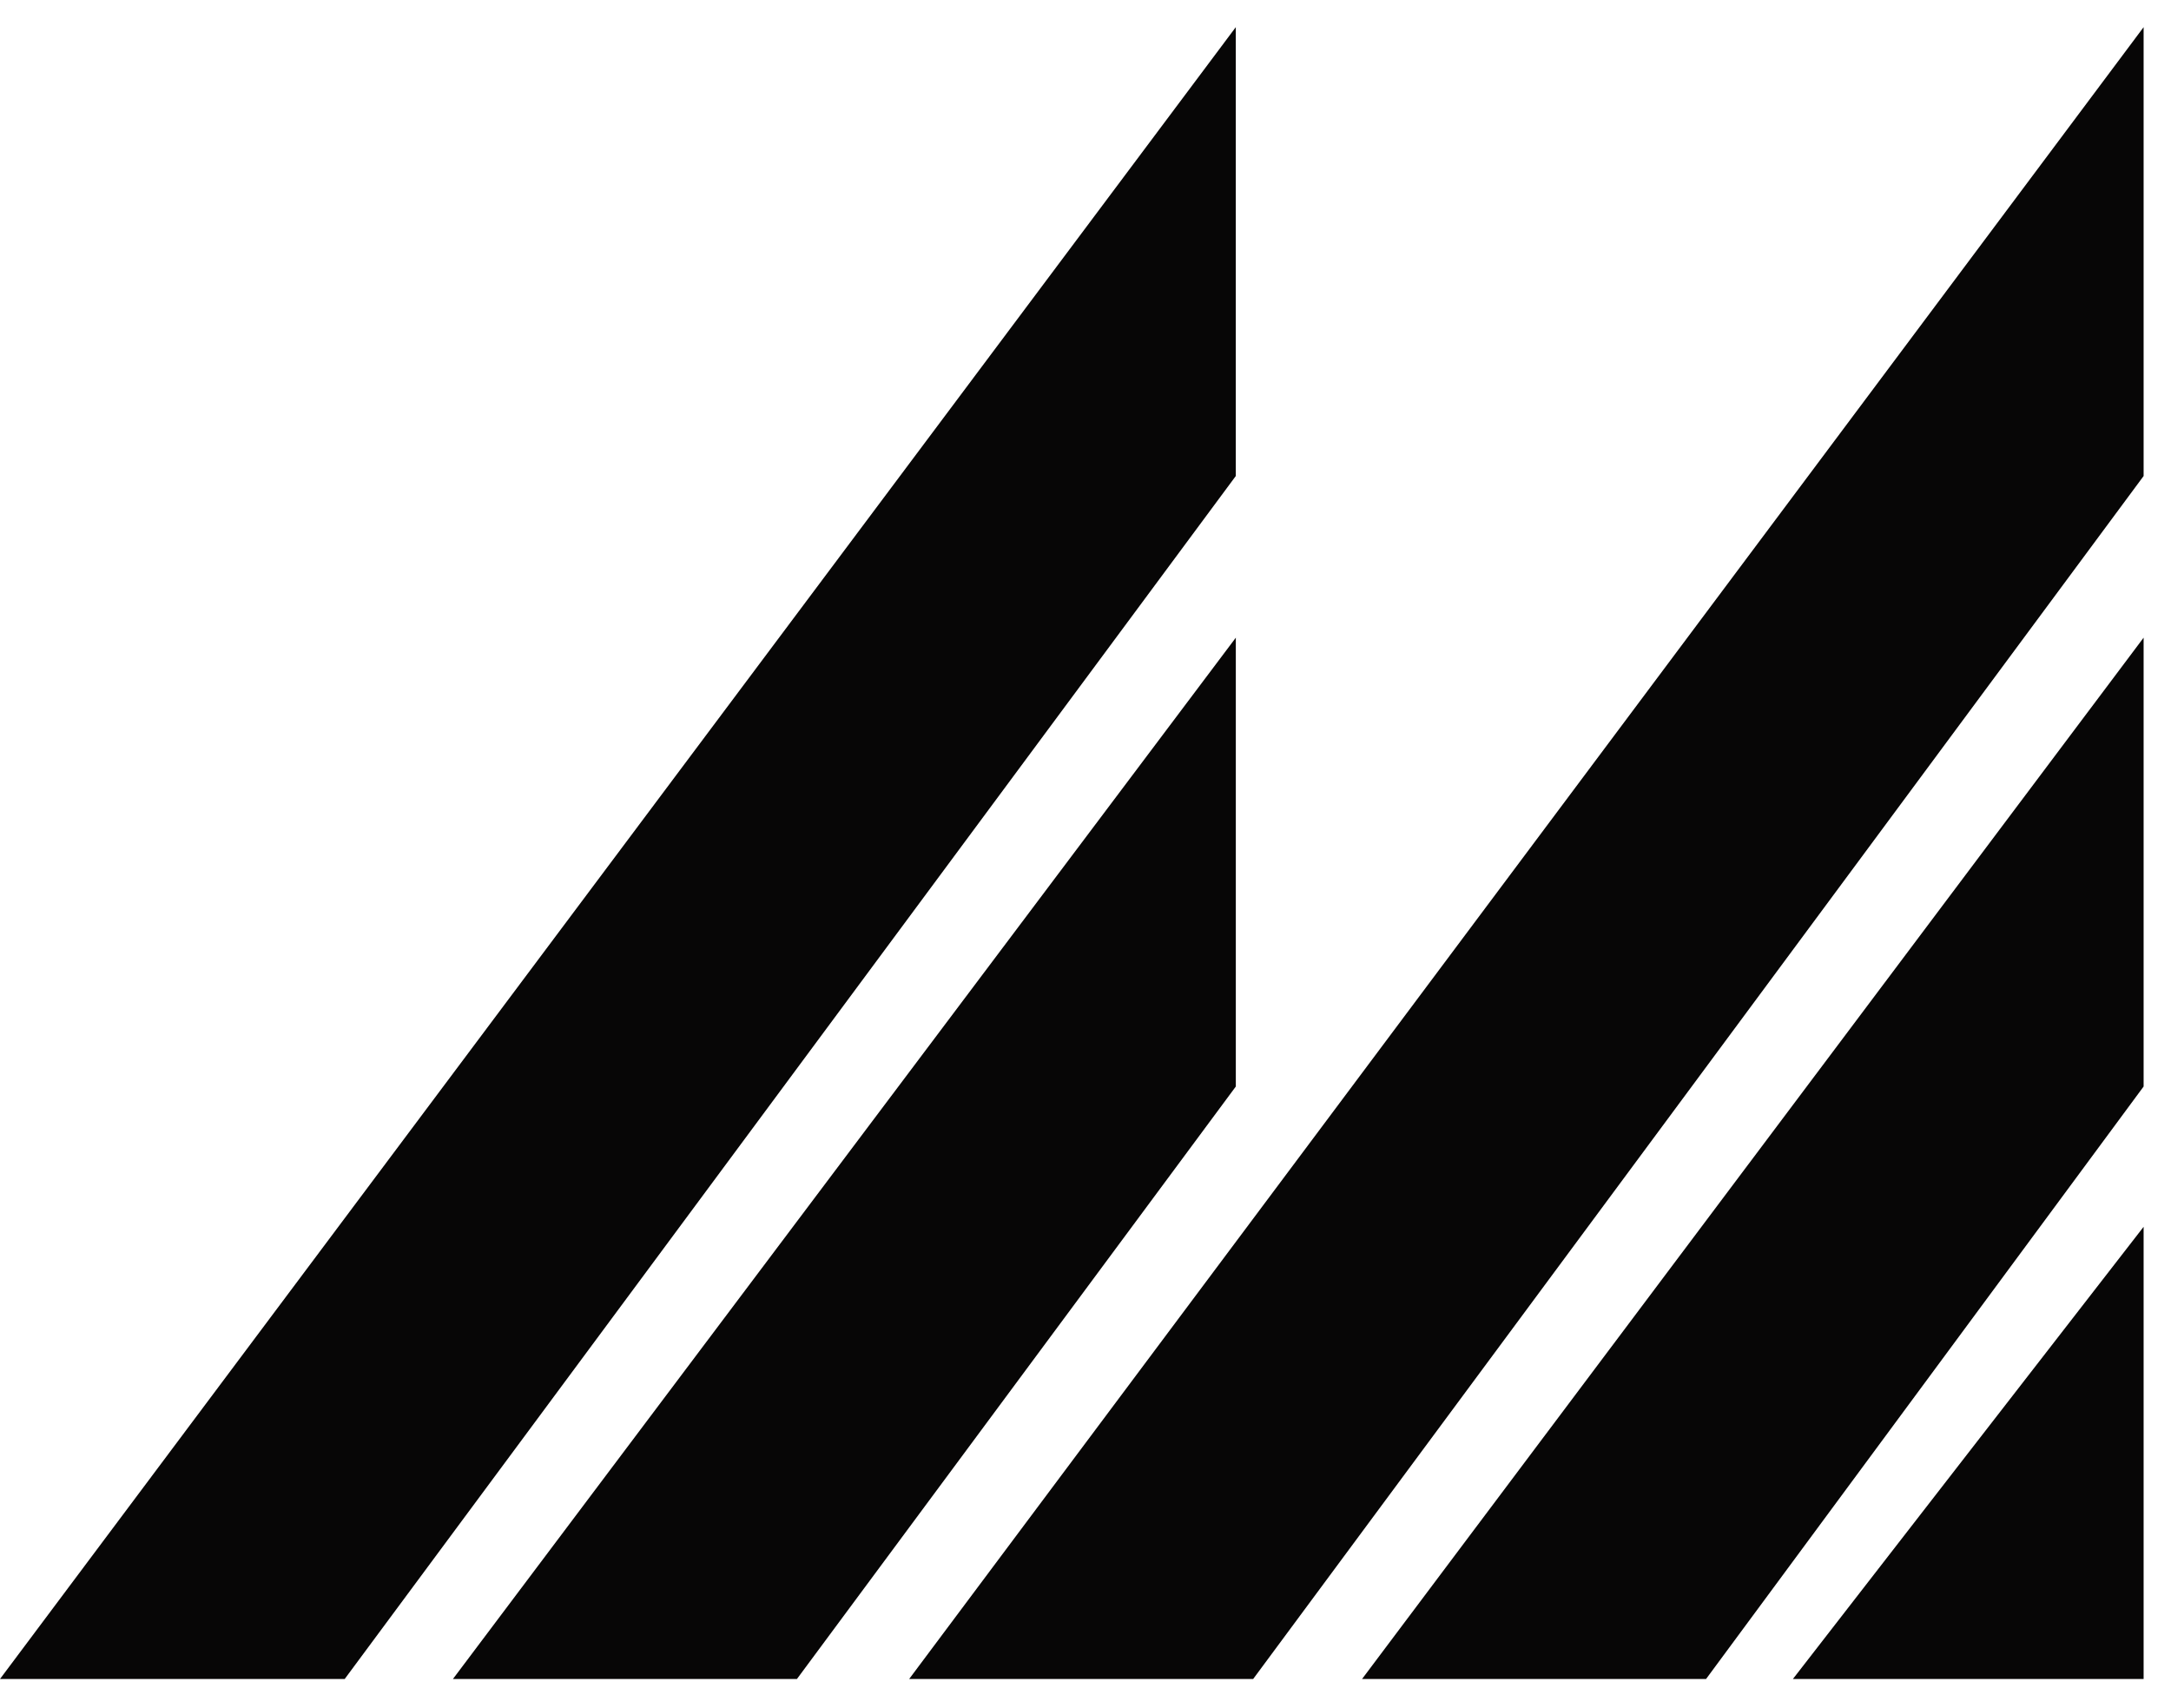
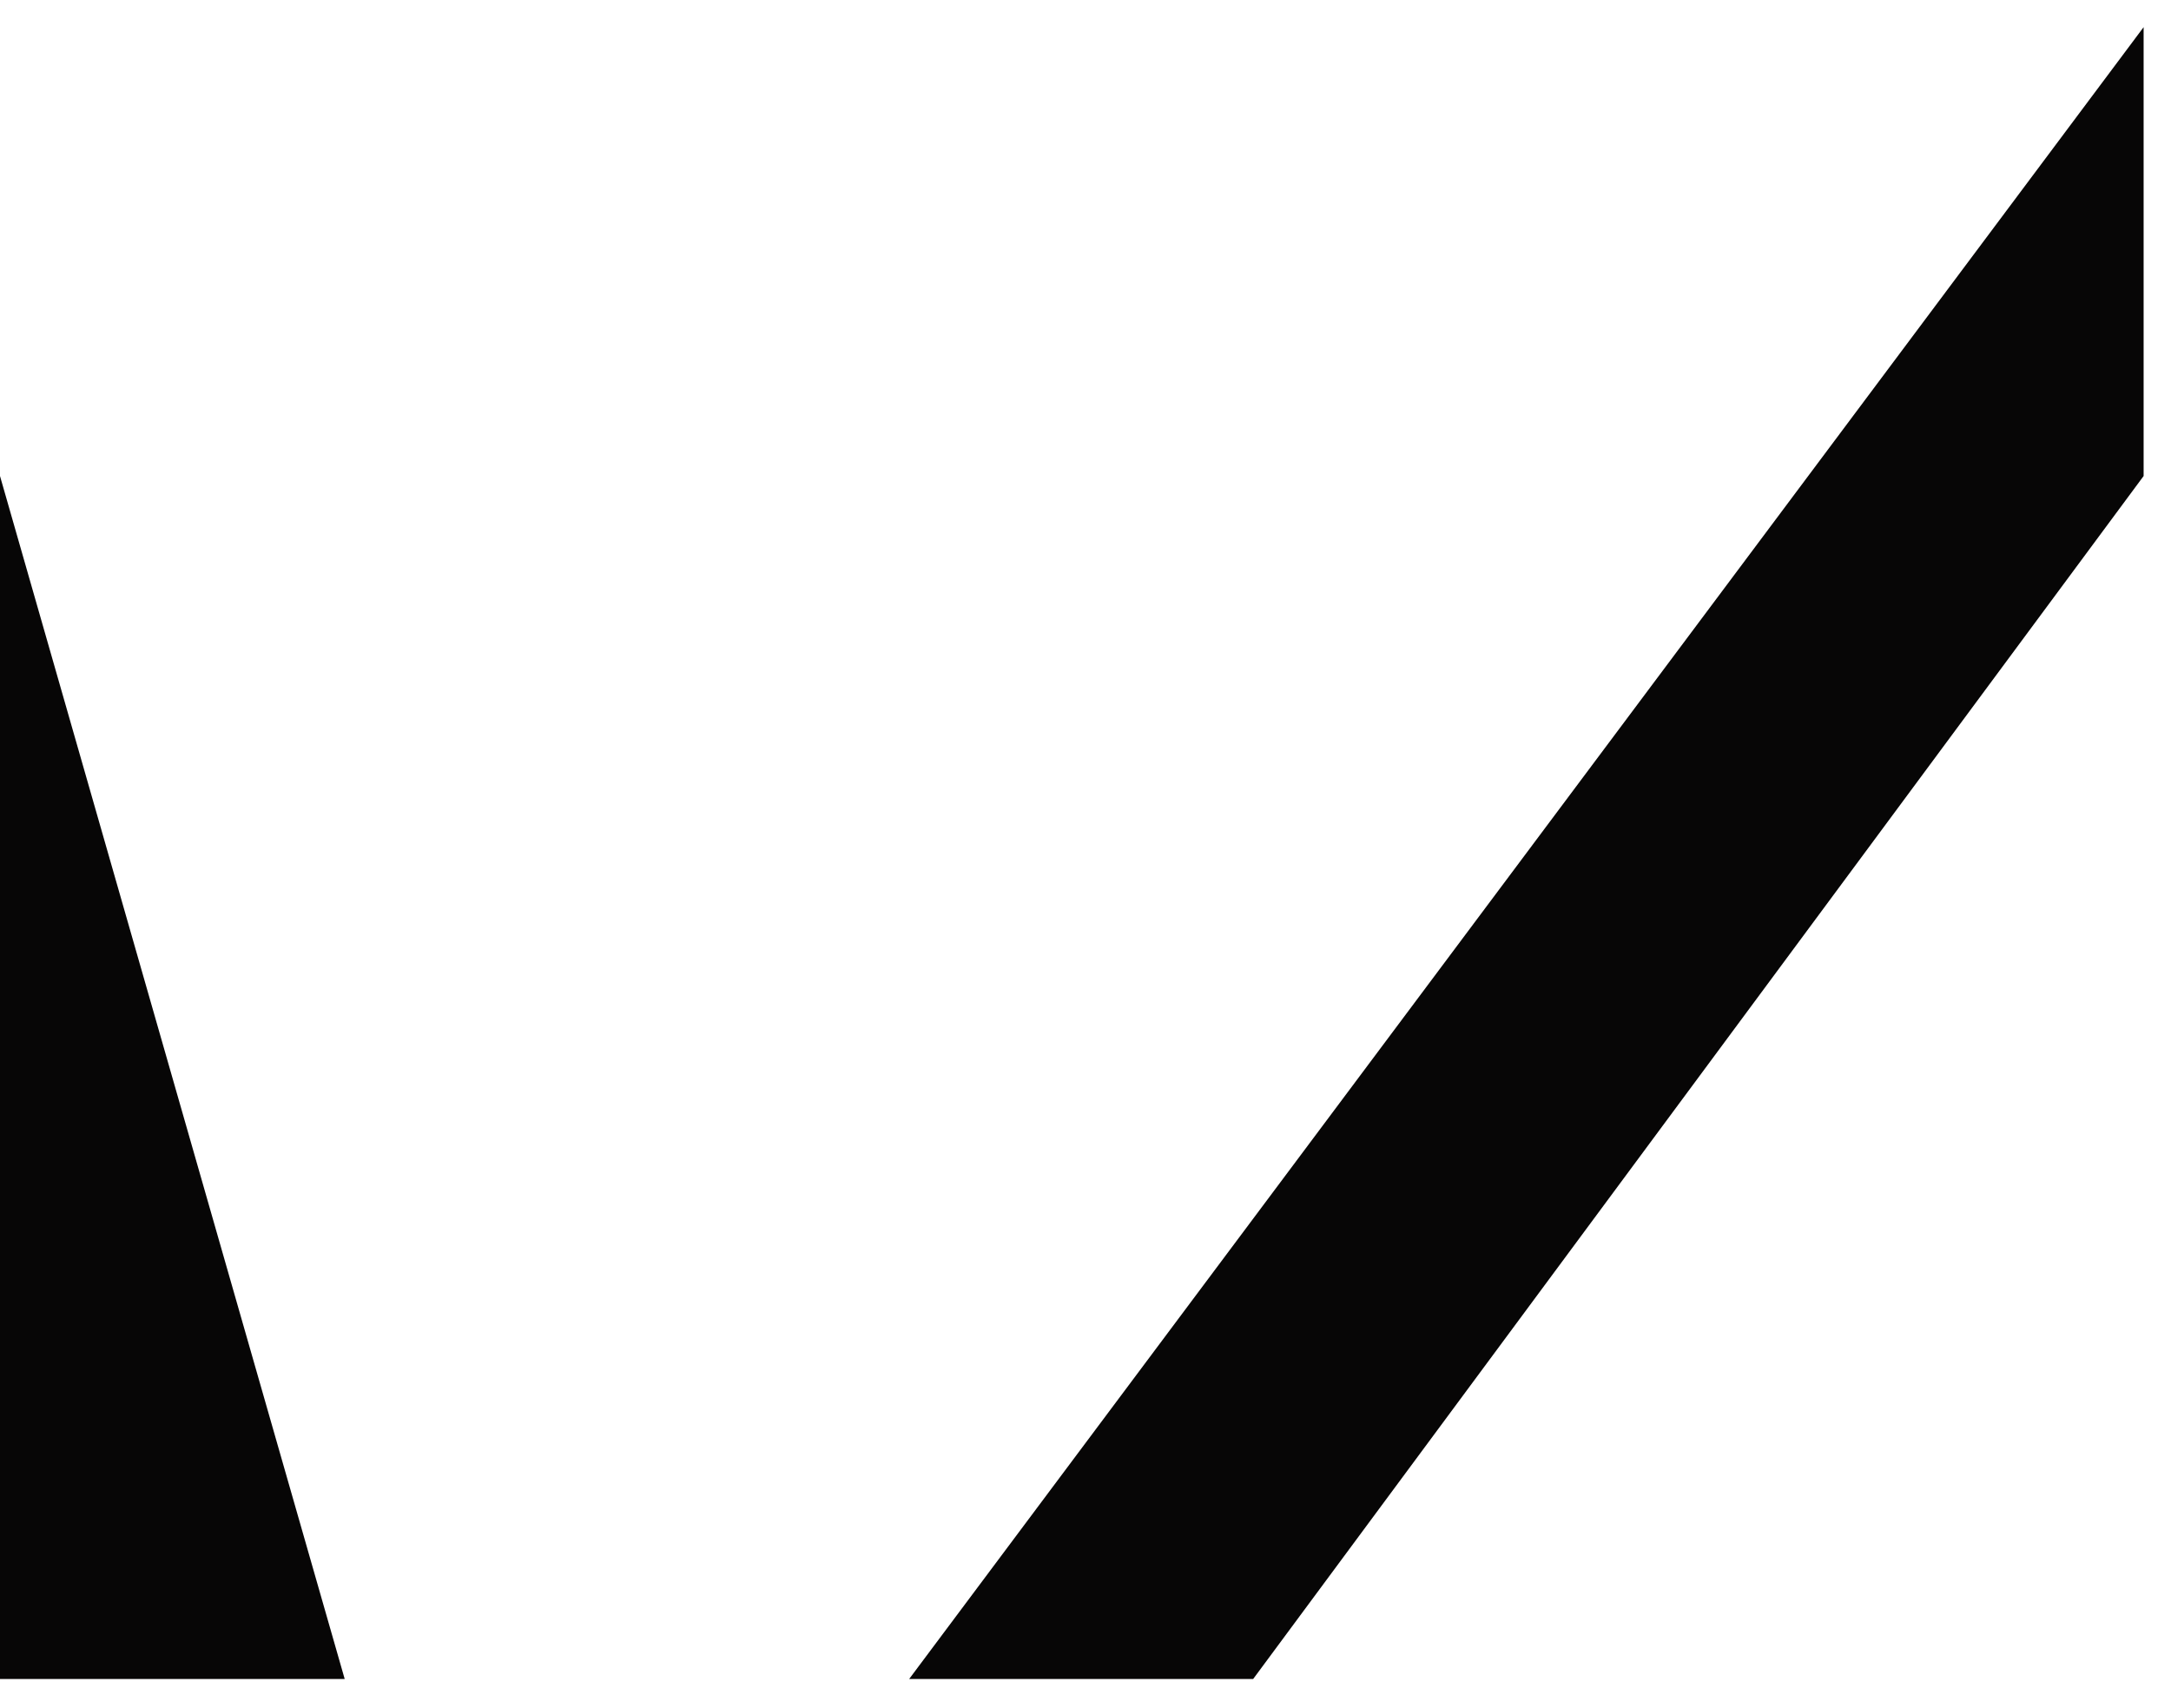
<svg xmlns="http://www.w3.org/2000/svg" class="footer__logo-default" viewBox="0 0 75 59" width="75" height="59">
-   <path d="M58.938 58.008H47.054L74.054 22.031V37.538L58.938 58.008Z" fill="#070606" />
-   <path d="M74.054 58.008H61.938L74.054 42.385V58.008Z" fill="#070606" />
  <path d="M43.292 58.008H31.408L74.054 0.938V16.446L43.292 58.008Z" fill="#070606" />
-   <path d="M27.531 58.008H15.647L42.693 22.031V37.538L27.531 58.008Z" fill="#070606" />
-   <path d="M11.908 58.008H0L42.692 0.938V16.446L11.908 58.008Z" fill="#070606" />
+   <path d="M11.908 58.008H0V16.446L11.908 58.008Z" fill="#070606" />
</svg>